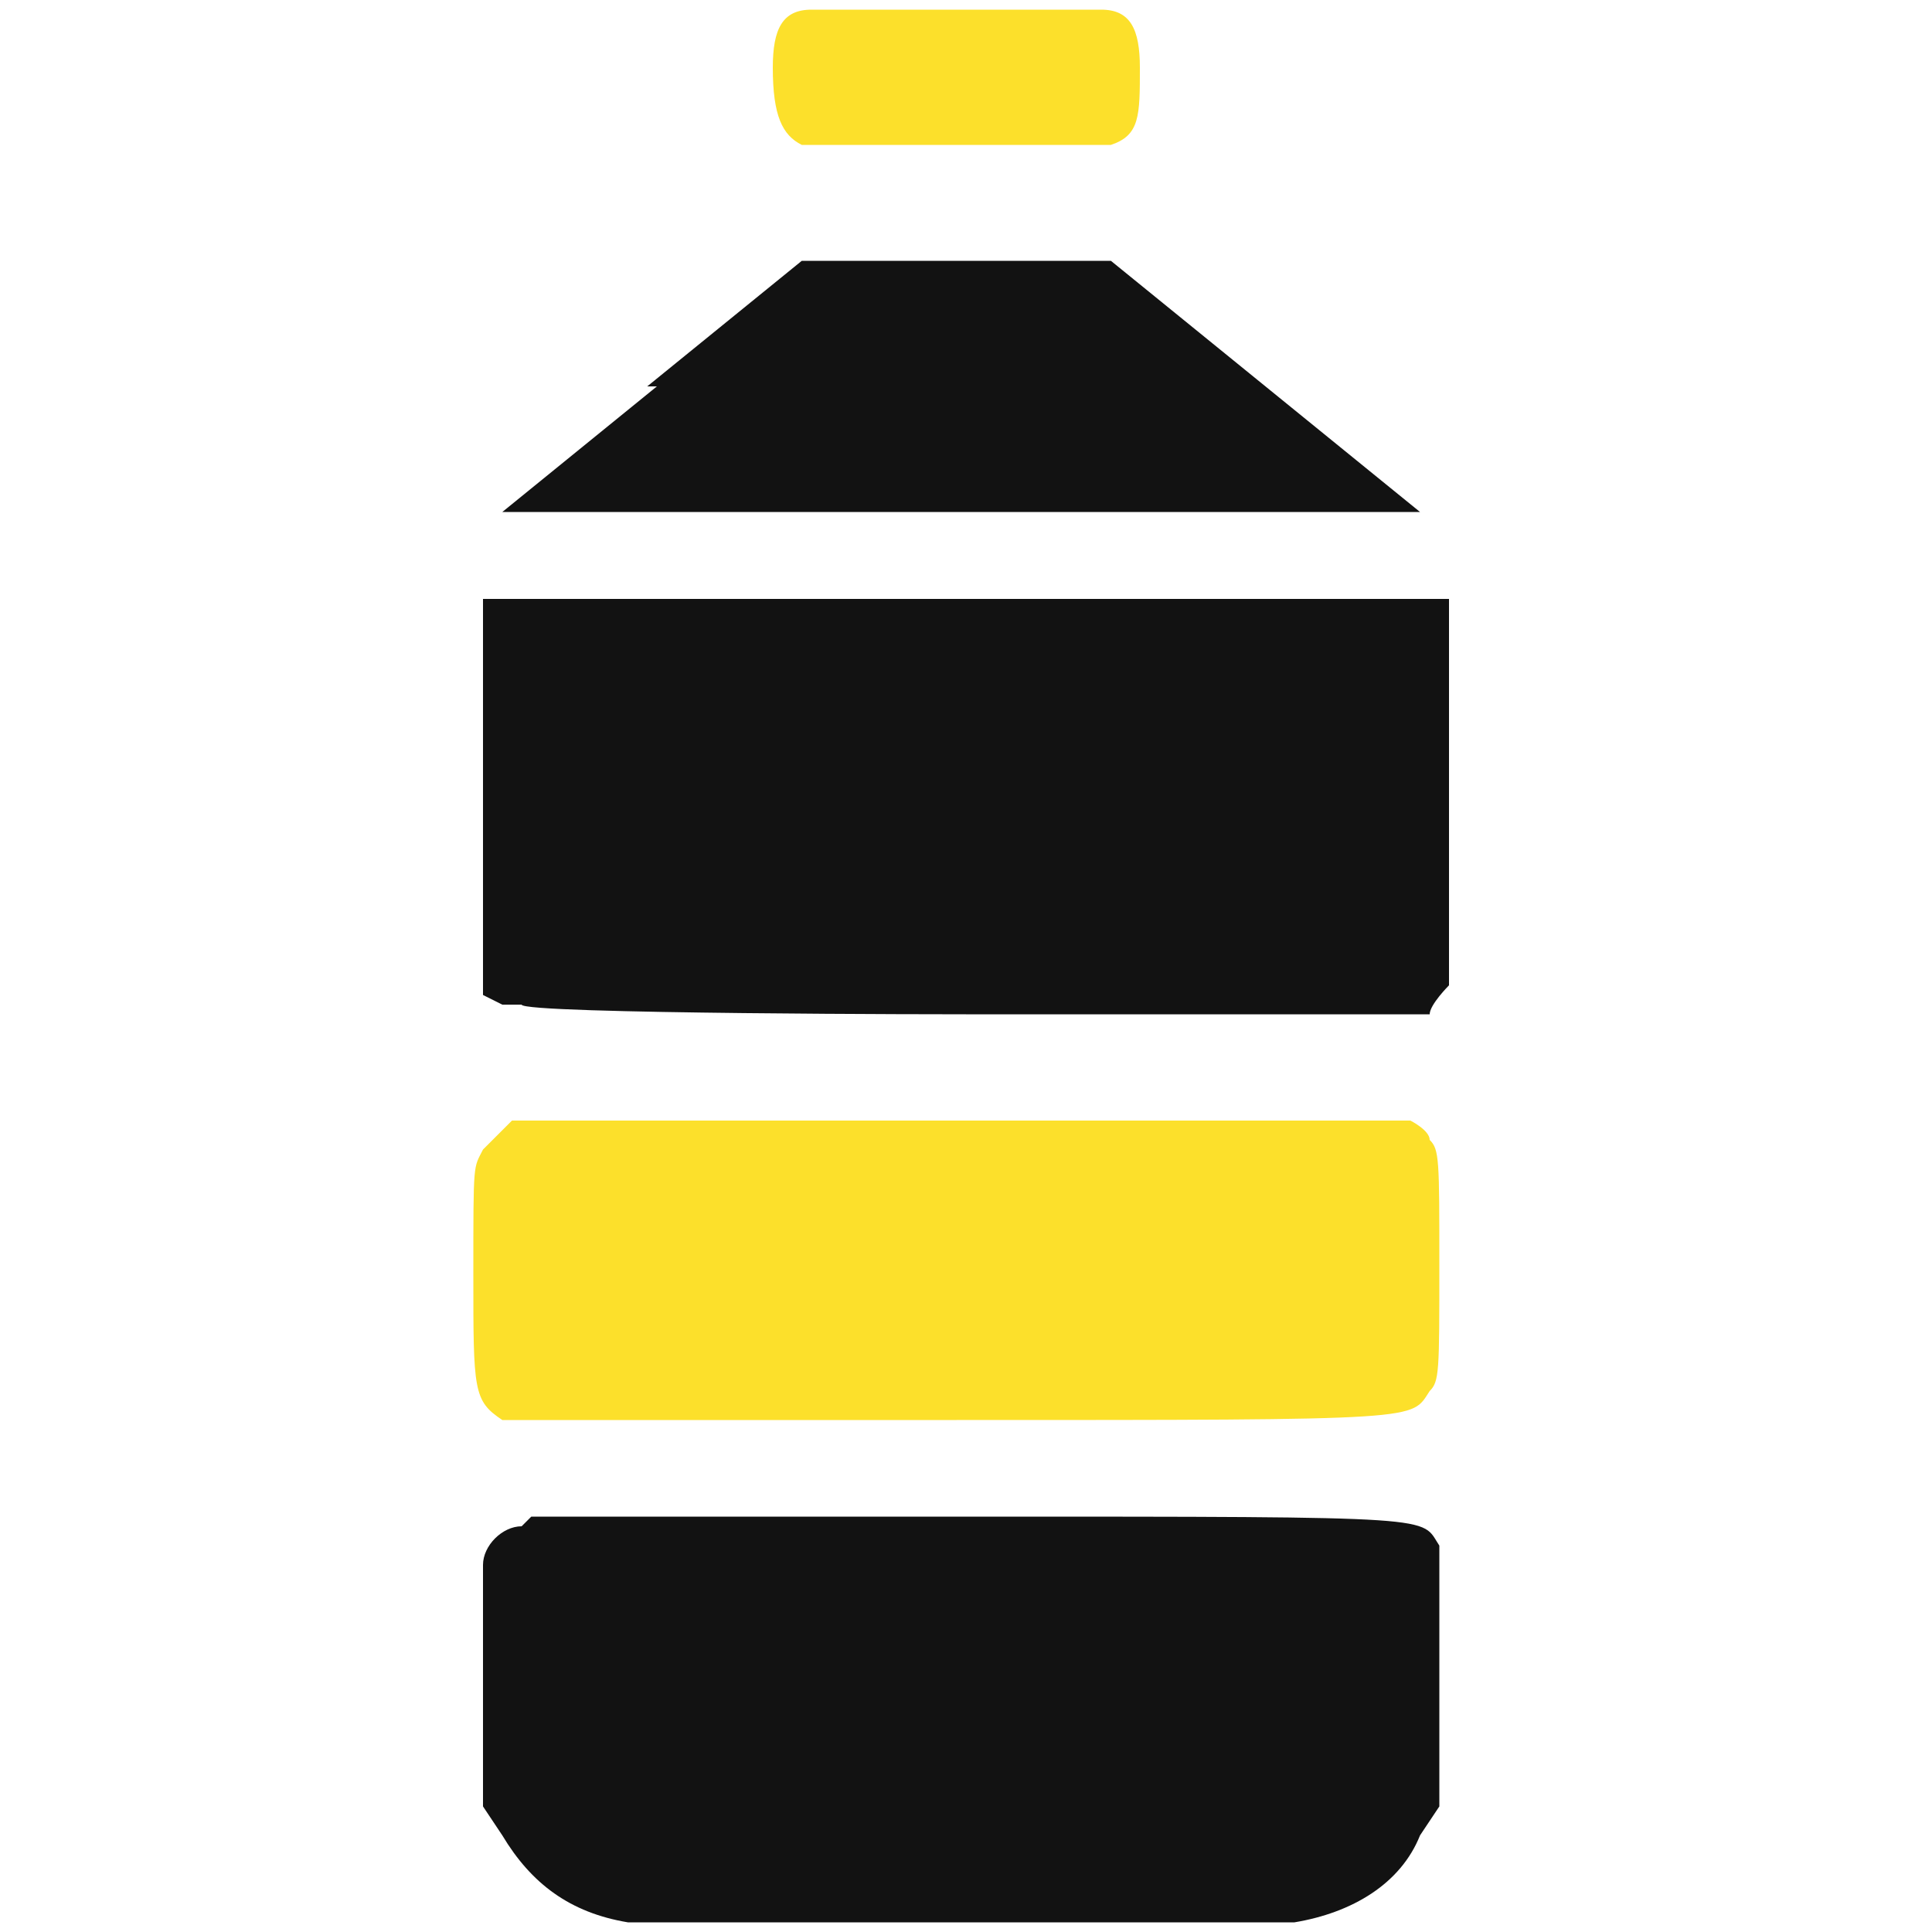
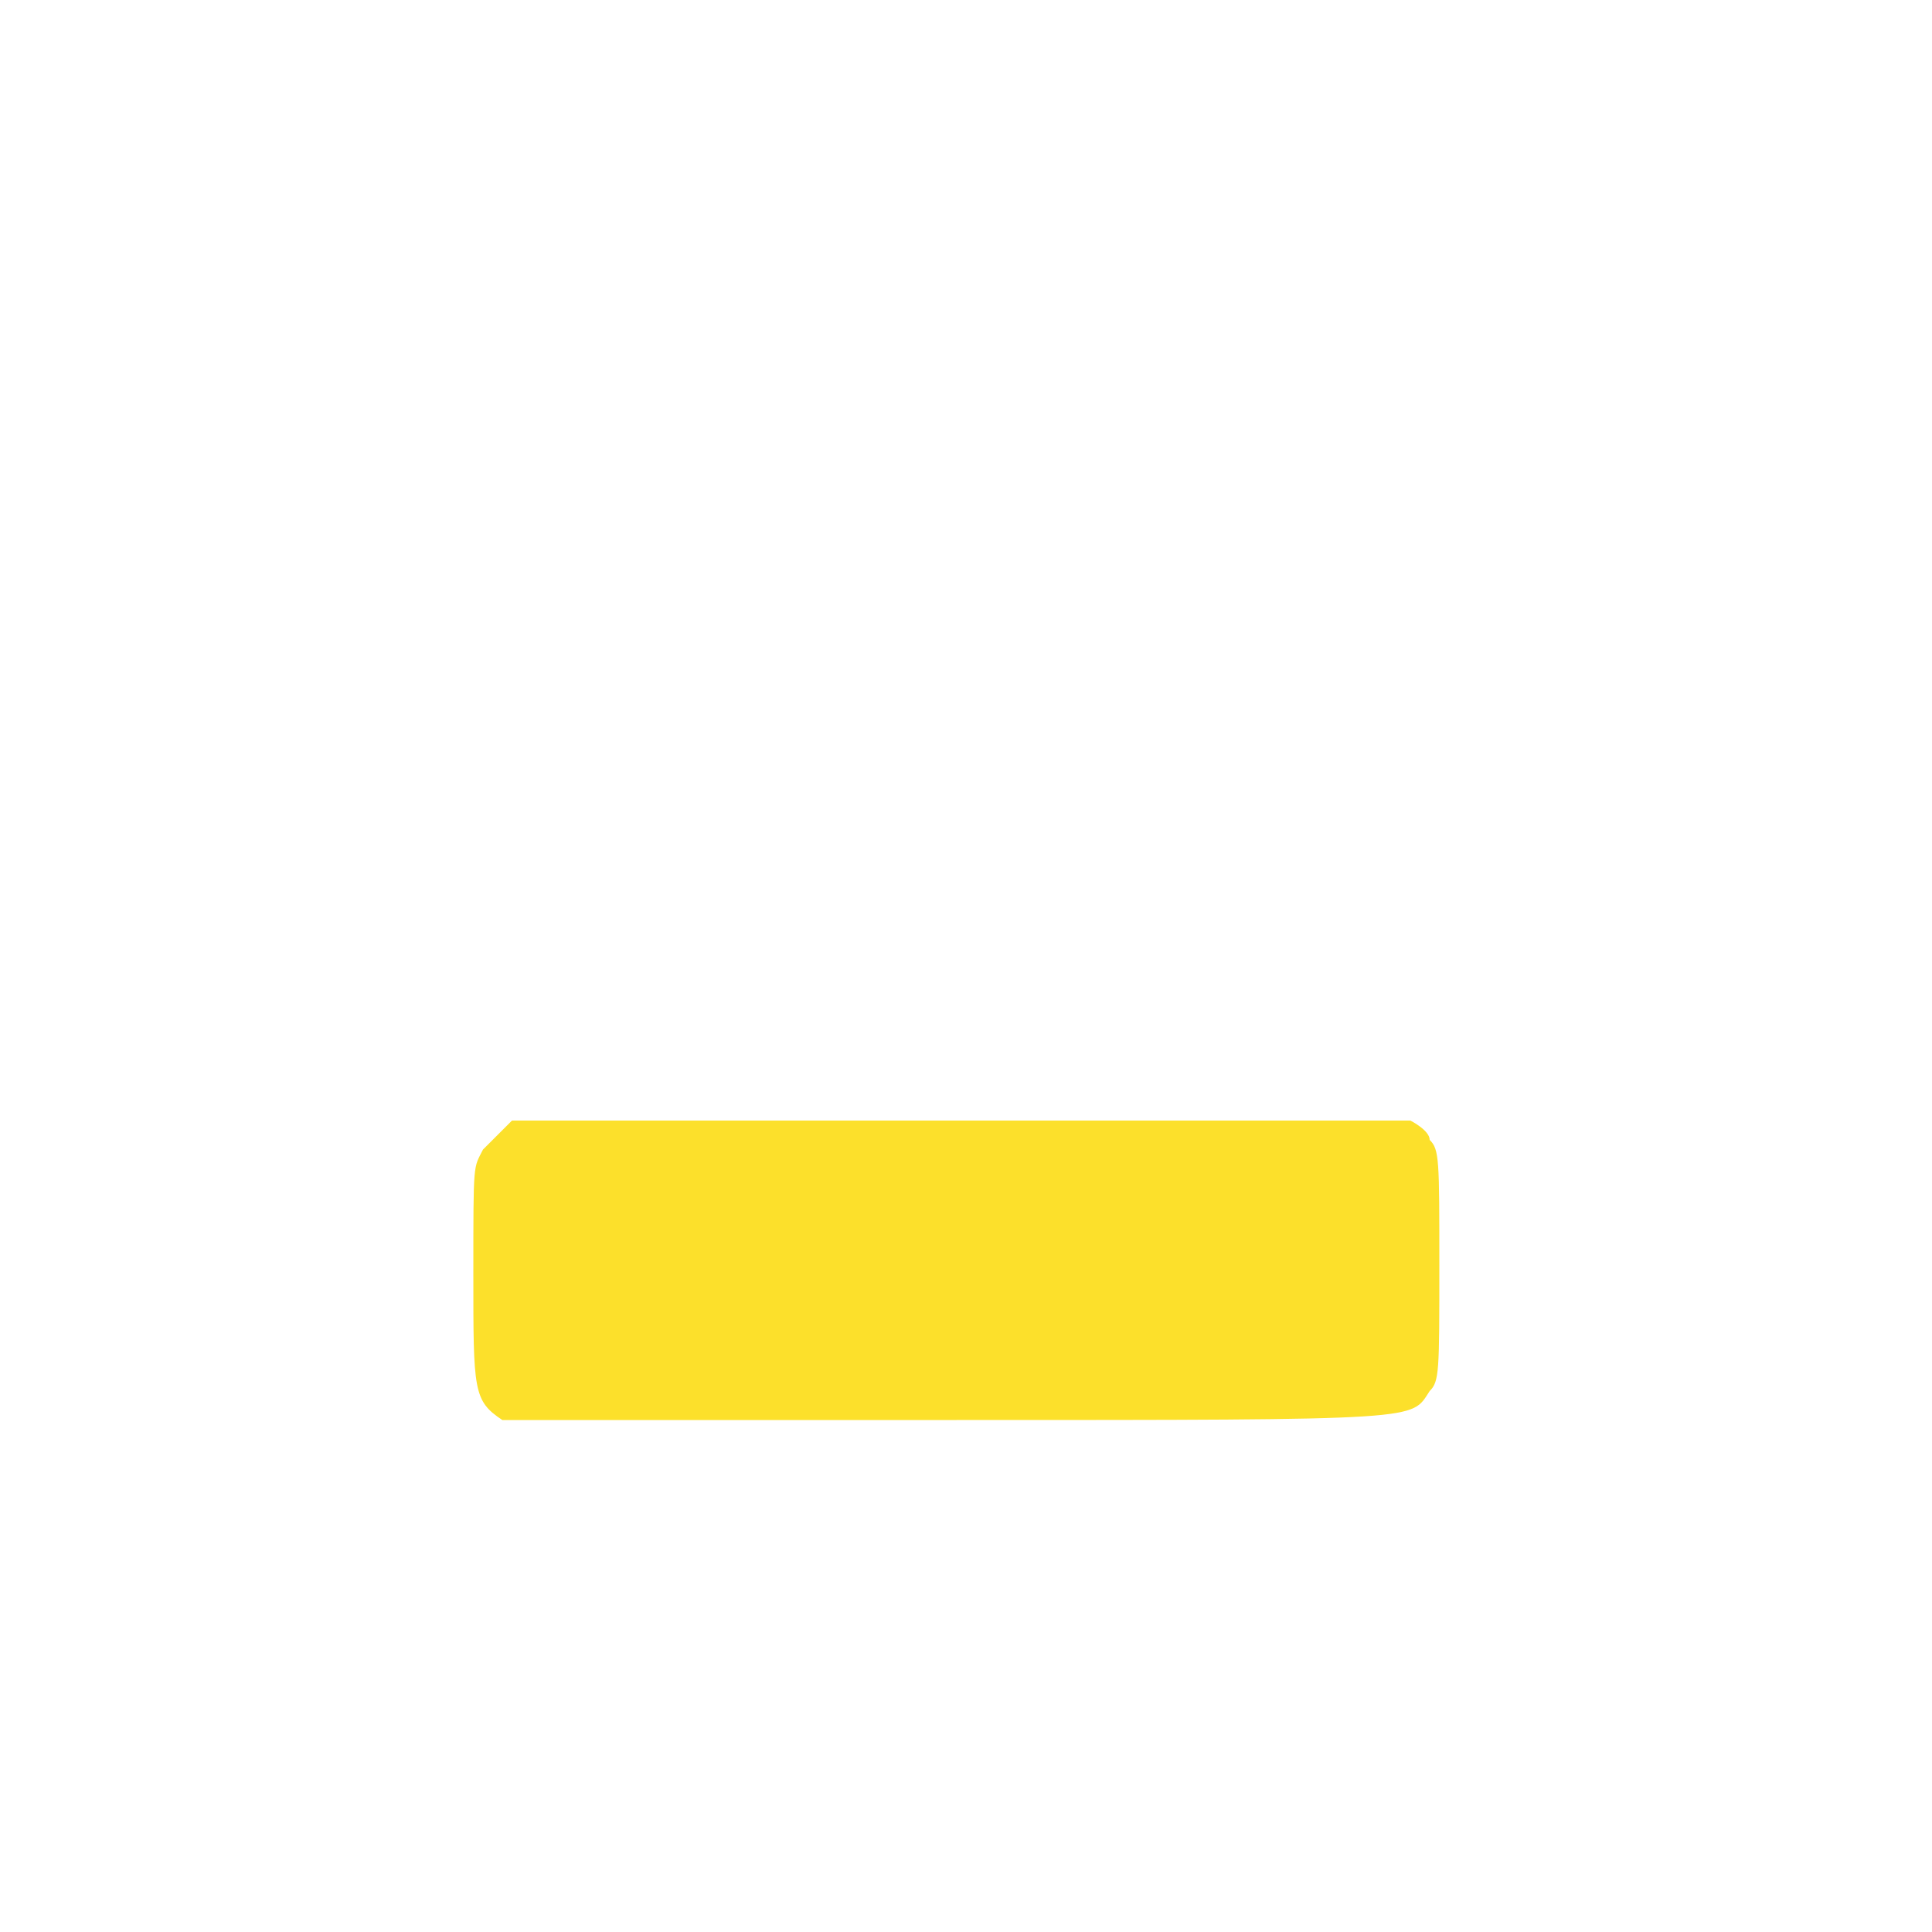
<svg xmlns="http://www.w3.org/2000/svg" id="_Слой_1" data-name="Слой_1" version="1.1" viewBox="0 0 20 20">
  <defs>
    <style> .st0 { fill: #121212; fill-rule: evenodd; } .st1 { fill: #fce02b; } </style>
  </defs>
-   <path class="st0" d="M6.8,4l-1.6,1.3h9.5l-1.6-1.3-1.6-1.3h-3.2l-1.6,1.3ZM5,8.3v2s.2.1.2.1h.2c0,.1,4.6.1,4.6.1h4.8c0-.1.2-.3.2-.3v-2s0-2,0-2H5v2ZM5.4,15.8c-.2,0-.4.2-.4.4,0,0,0,.7,0,1.3v1.2s.2.3.2.3c.3.5.7.8,1.3.9.4,0,6.5,0,6.9,0,.6-.1,1.1-.4,1.3-.9l.2-.3v-1.3c0-1.1,0-1.3,0-1.4-.2-.3.1-.3-4.8-.3-3.7,0-4.5,0-4.6,0Z" />
-   <path class="st1" d="M5.1,11.8c0,0,.2-.2.2-.2.2,0,9.1,0,9.3,0,0,0,.2.1.2.2.1.1.1.2.1,1.3,0,1.1,0,1.2-.1,1.3-.2.3,0,.3-4.9.3-4.4,0-4.5,0-4.7,0-.3-.2-.3-.3-.3-1.5s0-1.1.1-1.3Z" />
-   <path class="st1" d="M8,.7c0-.4.1-.6.4-.6.2,0,2.8,0,3,0,.3,0,.4.2.4.6,0,.5,0,.7-.3.8-.2,0-.3,0-1.6,0s-1.5,0-1.6,0c-.2-.1-.3-.3-.3-.8Z" />
+   <path class="st1" d="M5.1,11.8c0,0,.2-.2.2-.2.2,0,9.1,0,9.3,0,0,0,.2.1.2.2.1.1.1.2.1,1.3,0,1.1,0,1.2-.1,1.3-.2.3,0,.3-4.9.3-4.4,0-4.5,0-4.7,0-.3-.2-.3-.3-.3-1.5s0-1.1.1-1.3" />
</svg>